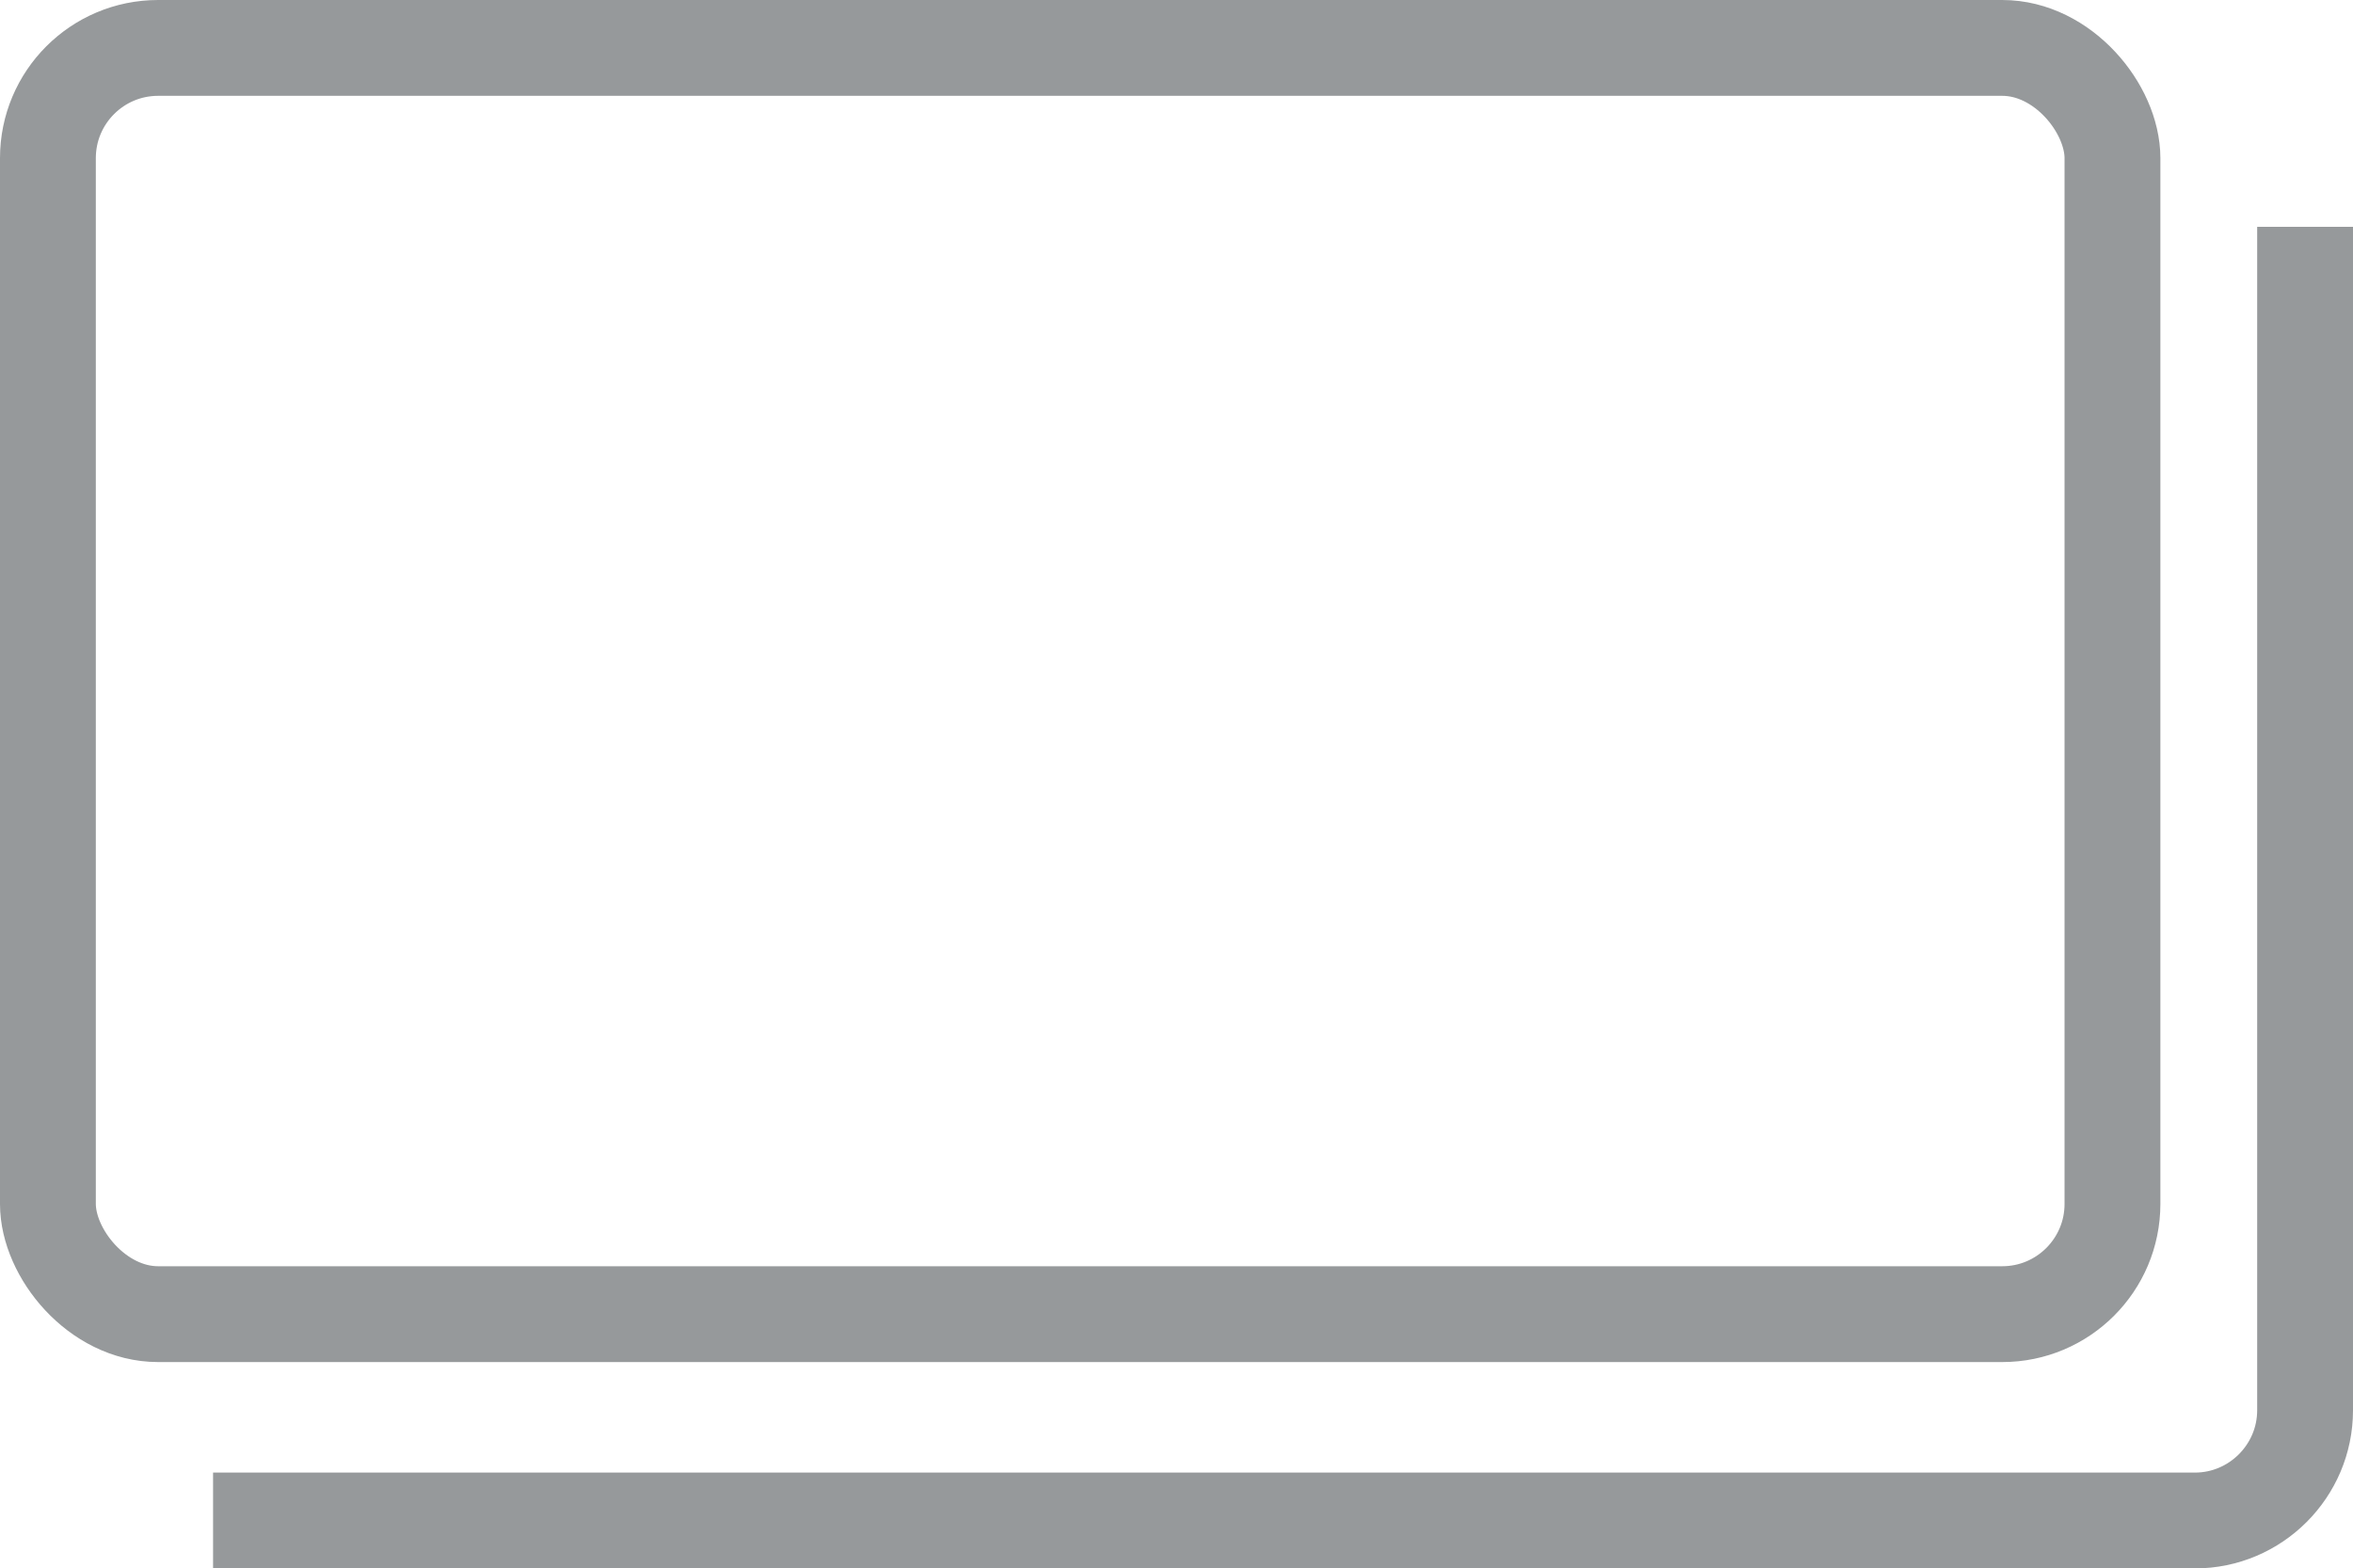
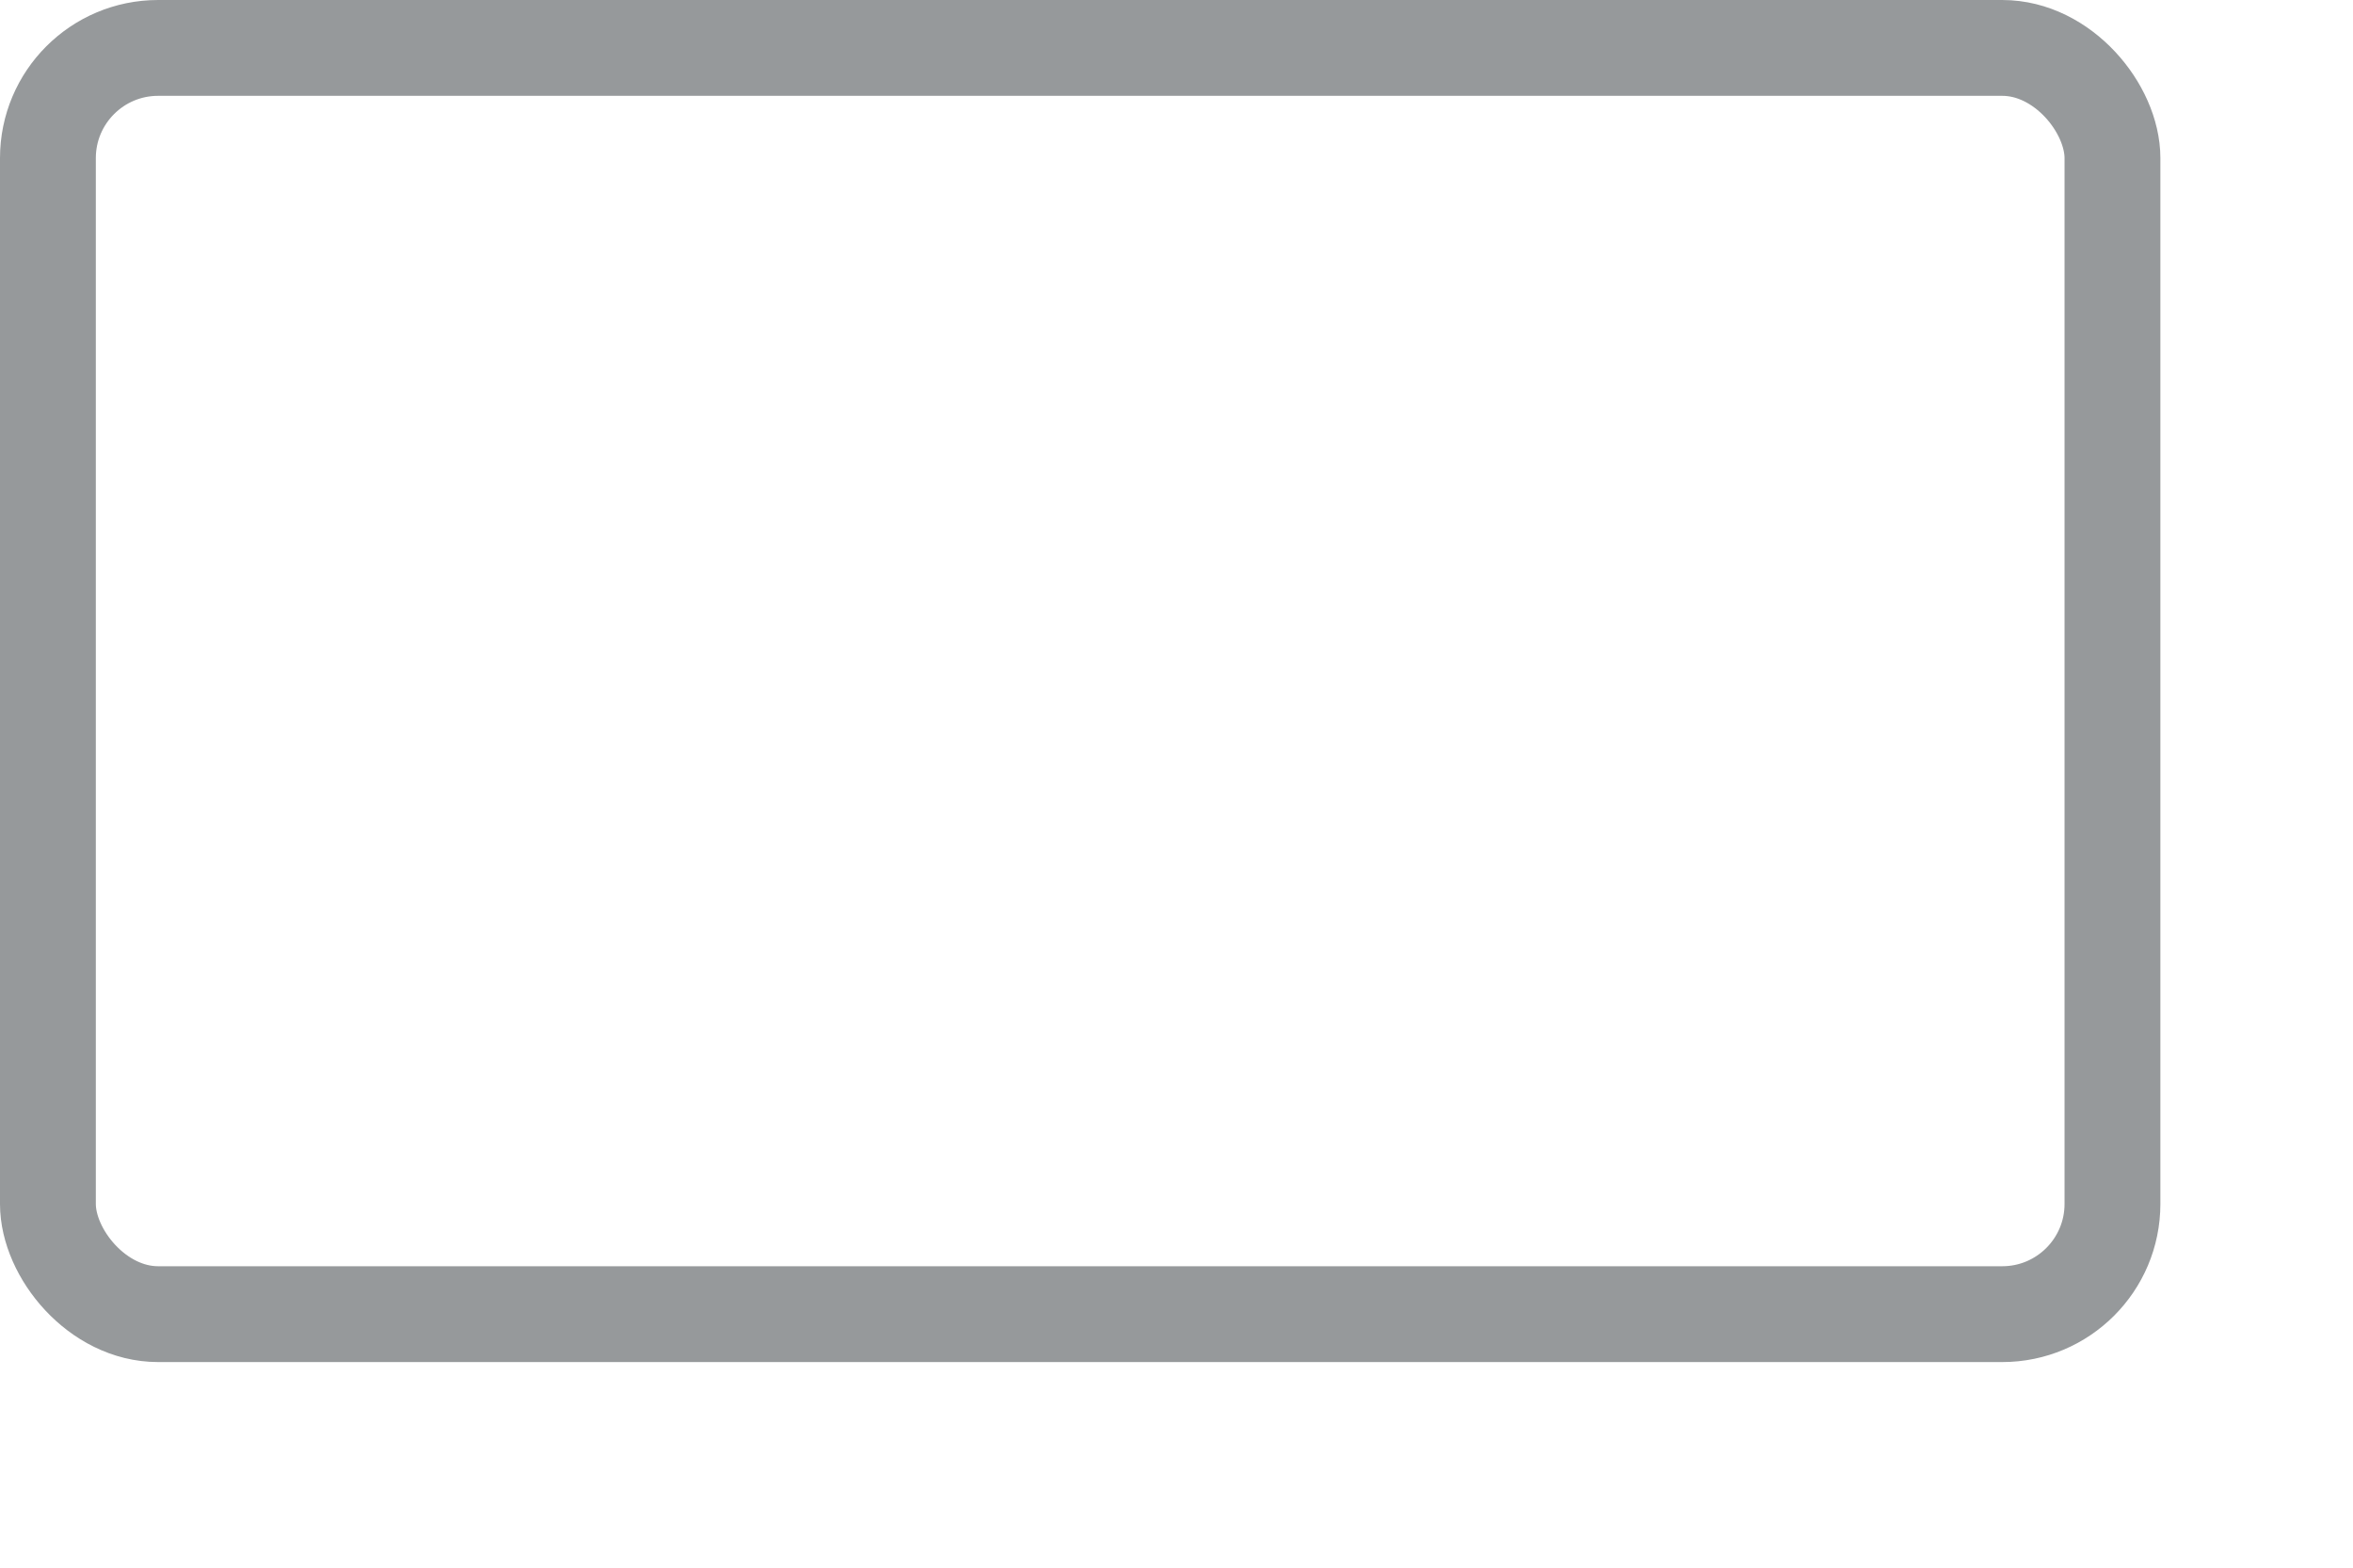
<svg xmlns="http://www.w3.org/2000/svg" id="Ebene_1" viewBox="0 0 73.66 49.1">
  <defs>
    <style>.cls-1{fill:none;stroke:#96999b;stroke-width:3px;}</style>
  </defs>
  <rect class="cls-1" x="1.5" y="1.5" width="64.63" height="39.64" rx="3.45" ry="3.45" />
-   <path class="cls-1" d="m6.67,47.6h62.04c1.9,0,3.45-1.55,3.45-3.45V7.1" />
</svg>